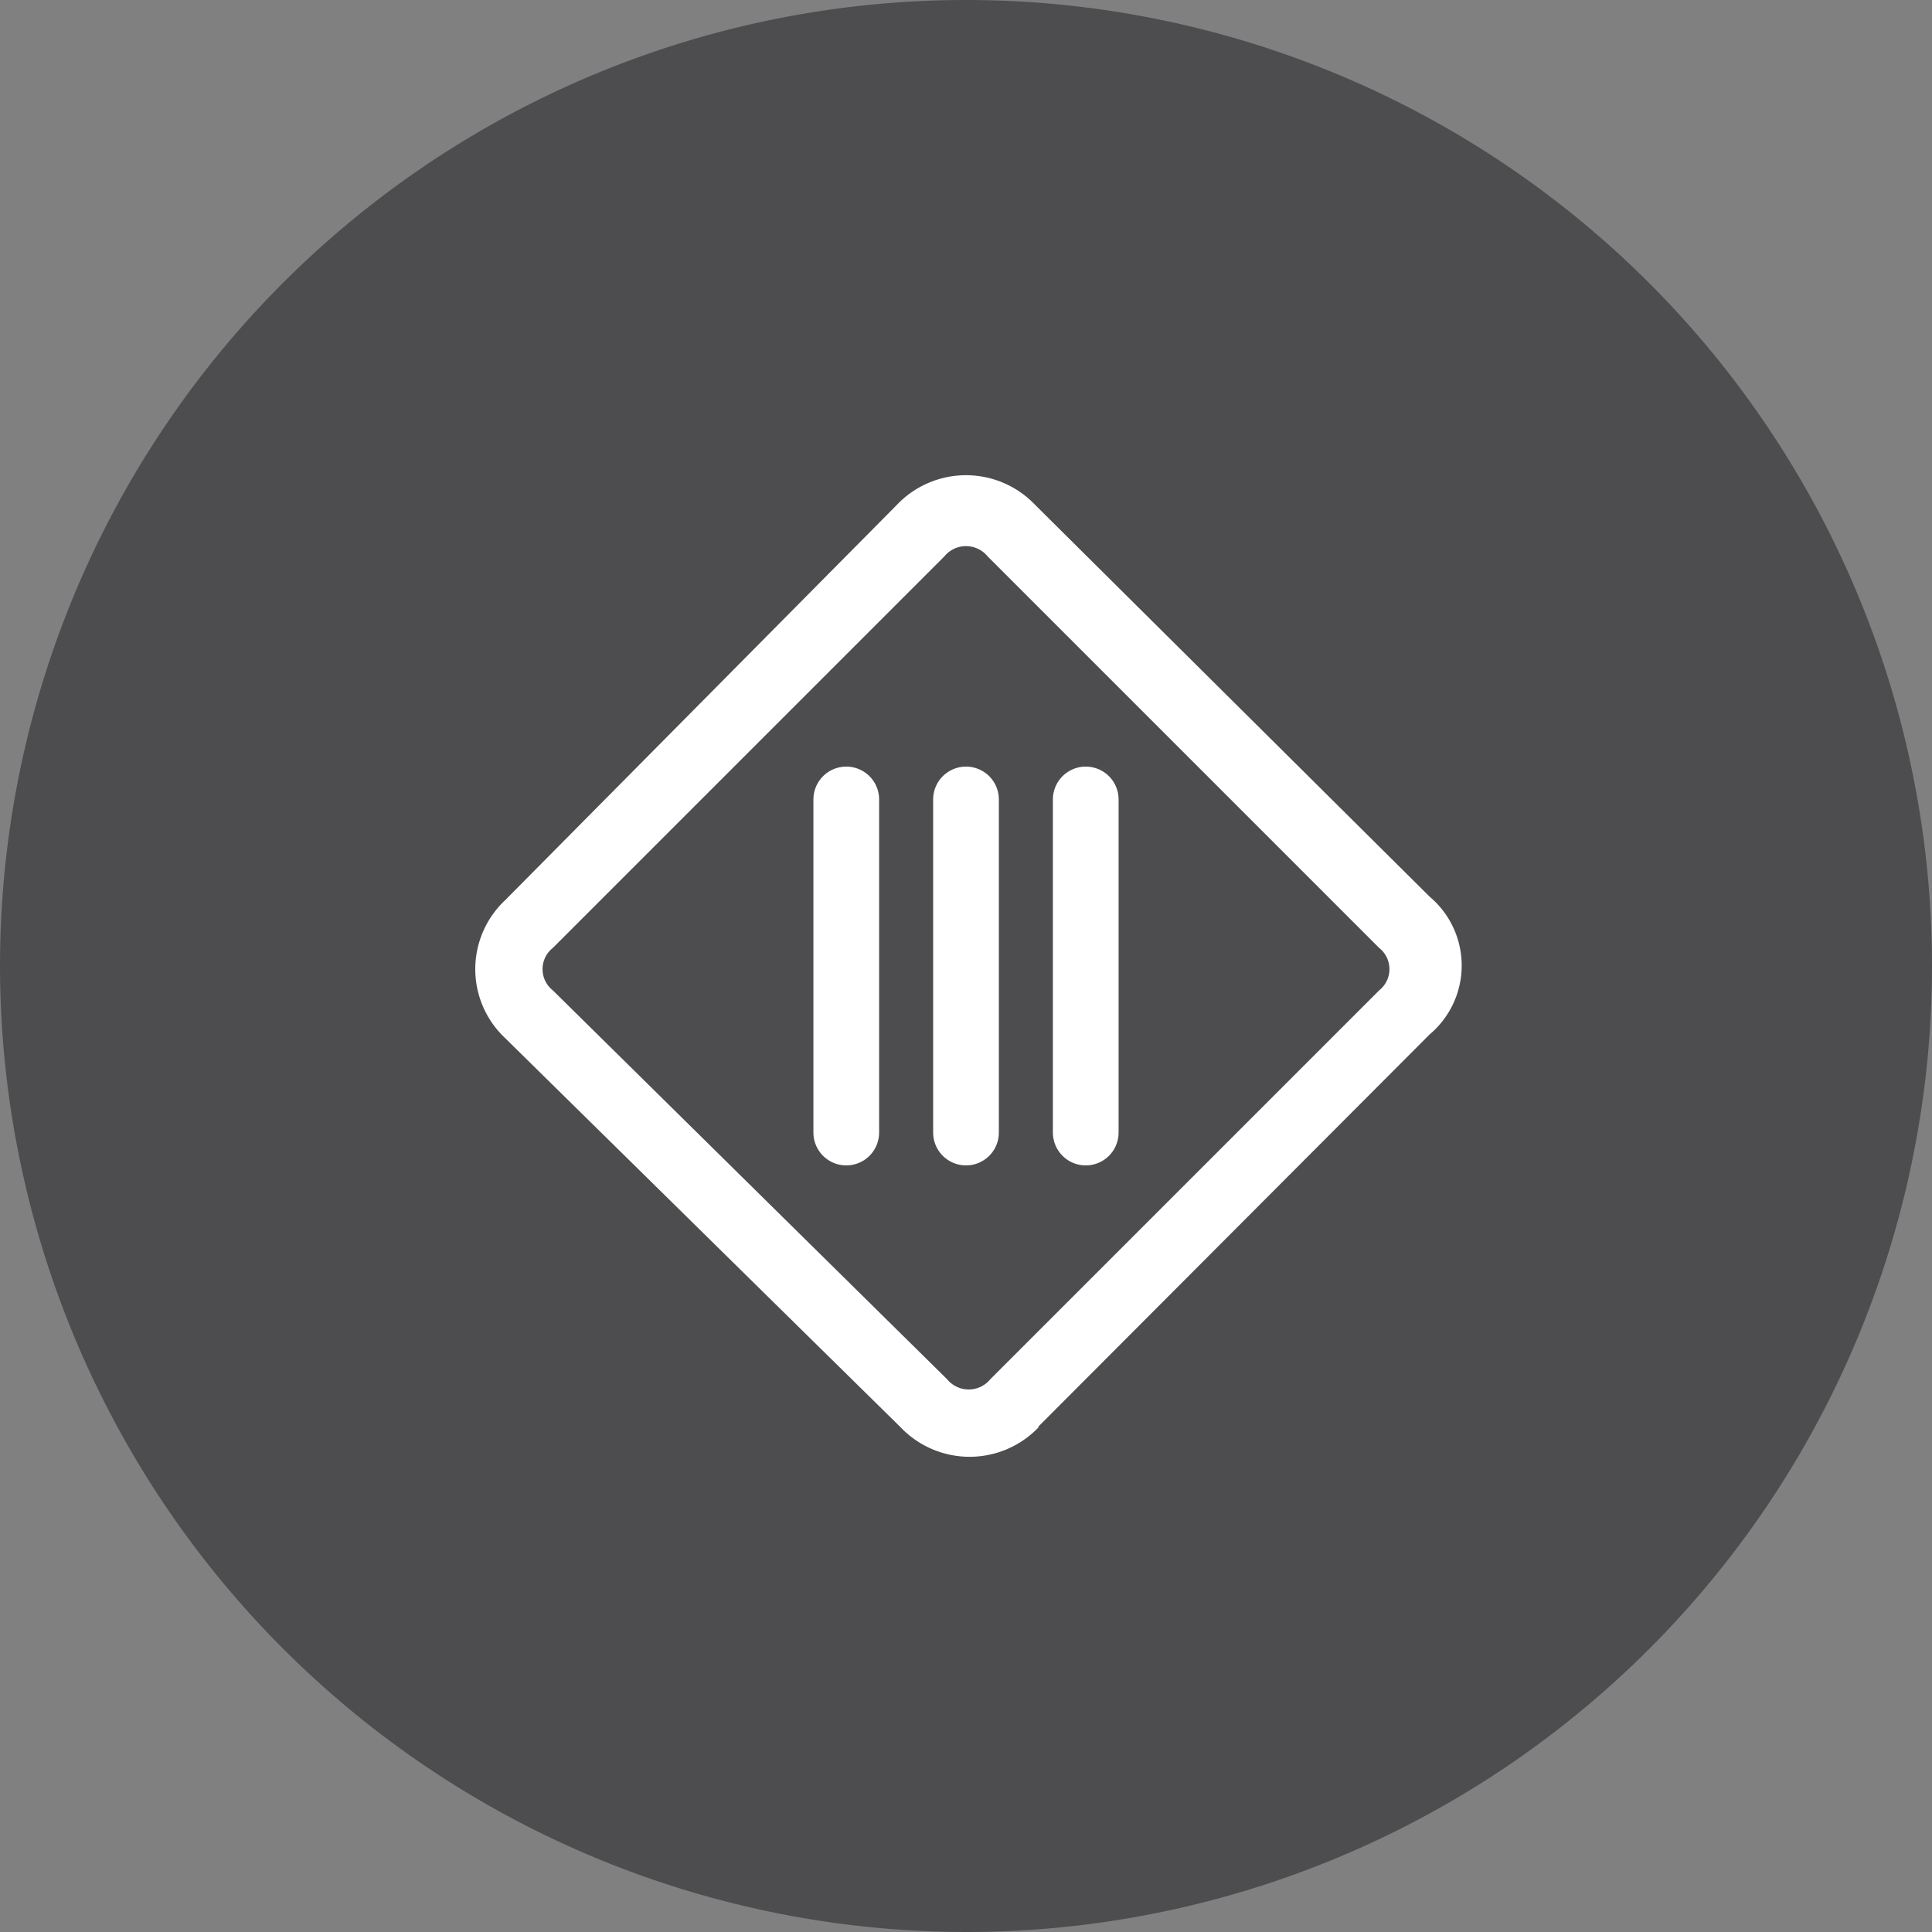
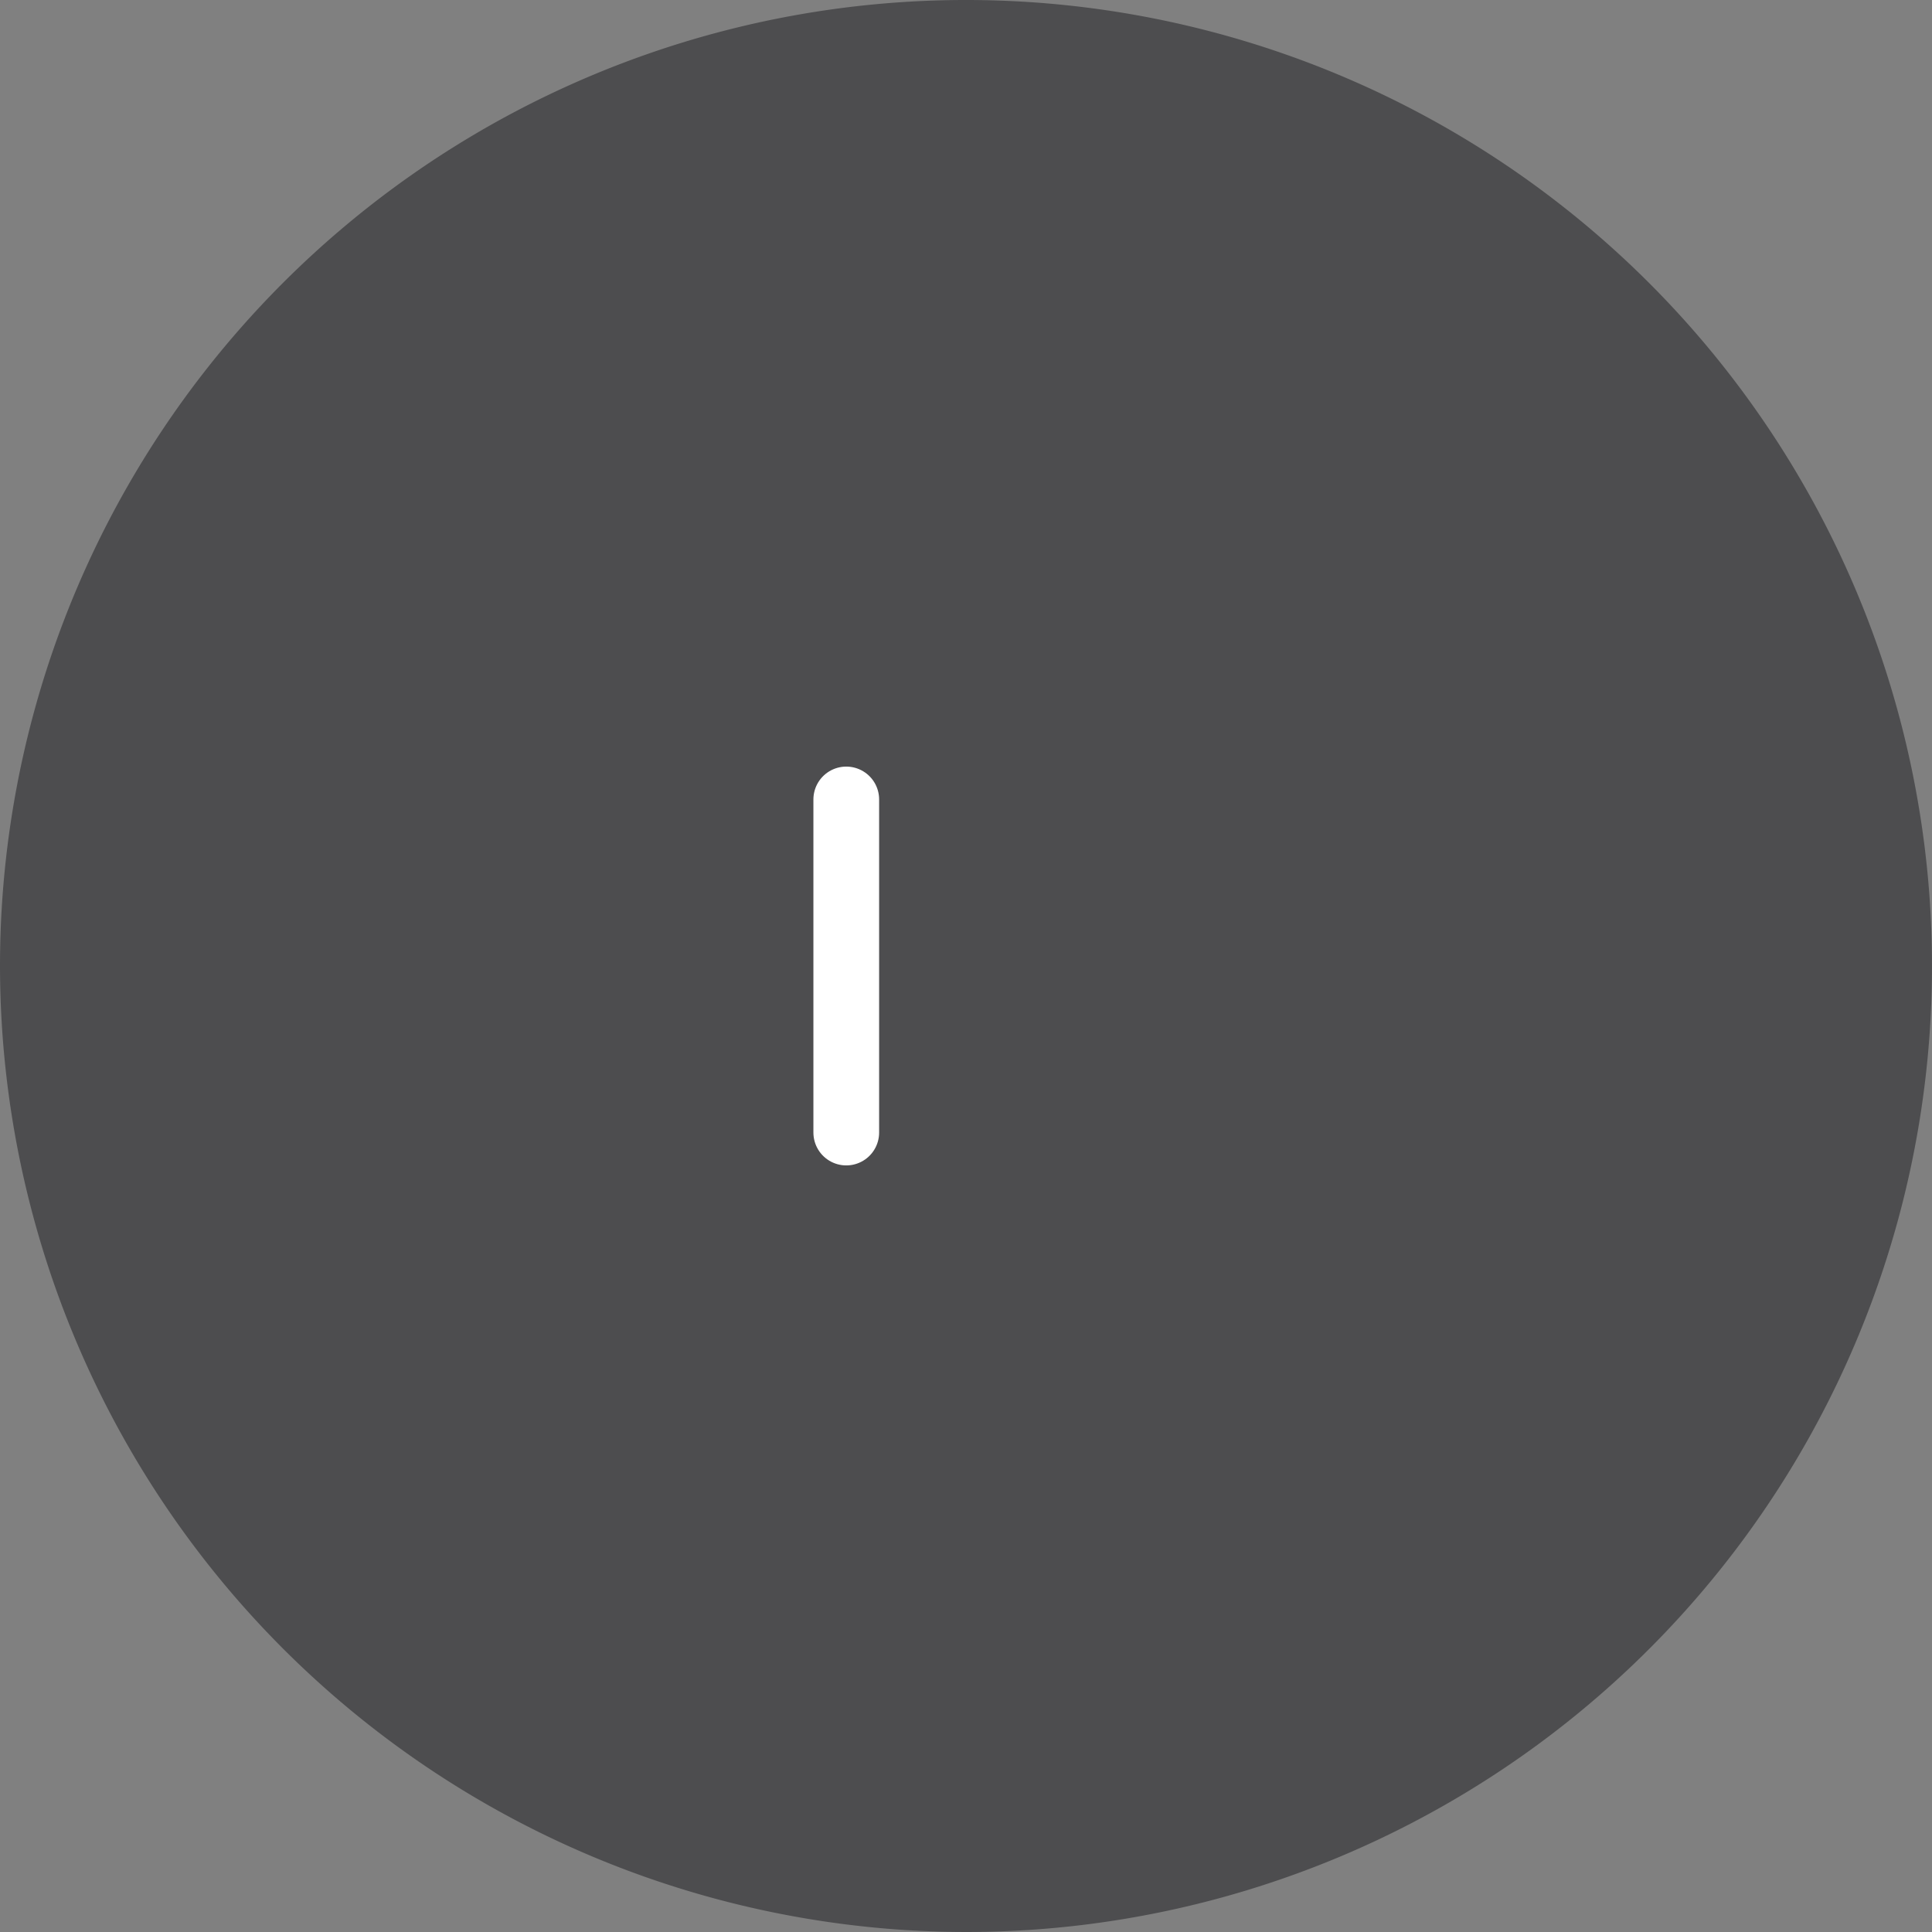
<svg xmlns="http://www.w3.org/2000/svg" viewBox="0 0 21.46 21.46">
  <rect x="0" y="0" width="21.46" height="21.46" fill="#808080" stroke="none" />
  <defs>
    <style>.cls-1,.cls-5{fill:none;}.cls-2{clip-path:url(#clip-path);}.cls-3{fill:#4d4d4f;}.cls-4{fill:#fff;}.cls-5{stroke:#fff;stroke-linecap:round;stroke-linejoin:round;stroke-width:0.73px;}</style>
    <clipPath id="clip-path">
      <rect class="cls-1" width="21.46" height="21.46" />
    </clipPath>
  </defs>
  <title>Risorsa 33</title>
  <g id="Livello_2" data-name="Livello 2">
    <g id="Livello_1-2" data-name="Livello 1">
      <g class="cls-2">
        <path class="cls-3" d="M10.73,21.46A10.73,10.73,0,1,0,0,10.73,10.74,10.74,0,0,0,10.73,21.46" />
-         <path class="cls-4" d="M11,15.32a.31.31,0,0,1-.48,0L6.14,11a.3.3,0,0,1,0-.47l4.35-4.35a.31.31,0,0,1,.48,0l4.35,4.35a.3.3,0,0,1,0,.47Zm.53.53,4.35-4.36a1,1,0,0,0,0-1.53L11.5,5.61a1.06,1.06,0,0,0-1.54,0L5.61,10a1.05,1.05,0,0,0,0,1.53L10,15.85a1.06,1.06,0,0,0,1.54,0" />
      </g>
-       <line class="cls-5" x1="10.73" y1="8.88" x2="10.73" y2="12.58" />
      <line class="cls-5" x1="9.4" y1="8.88" x2="9.4" y2="12.58" />
-       <line class="cls-5" x1="12.06" y1="8.88" x2="12.06" y2="12.58" />
    </g>
  </g>
</svg>